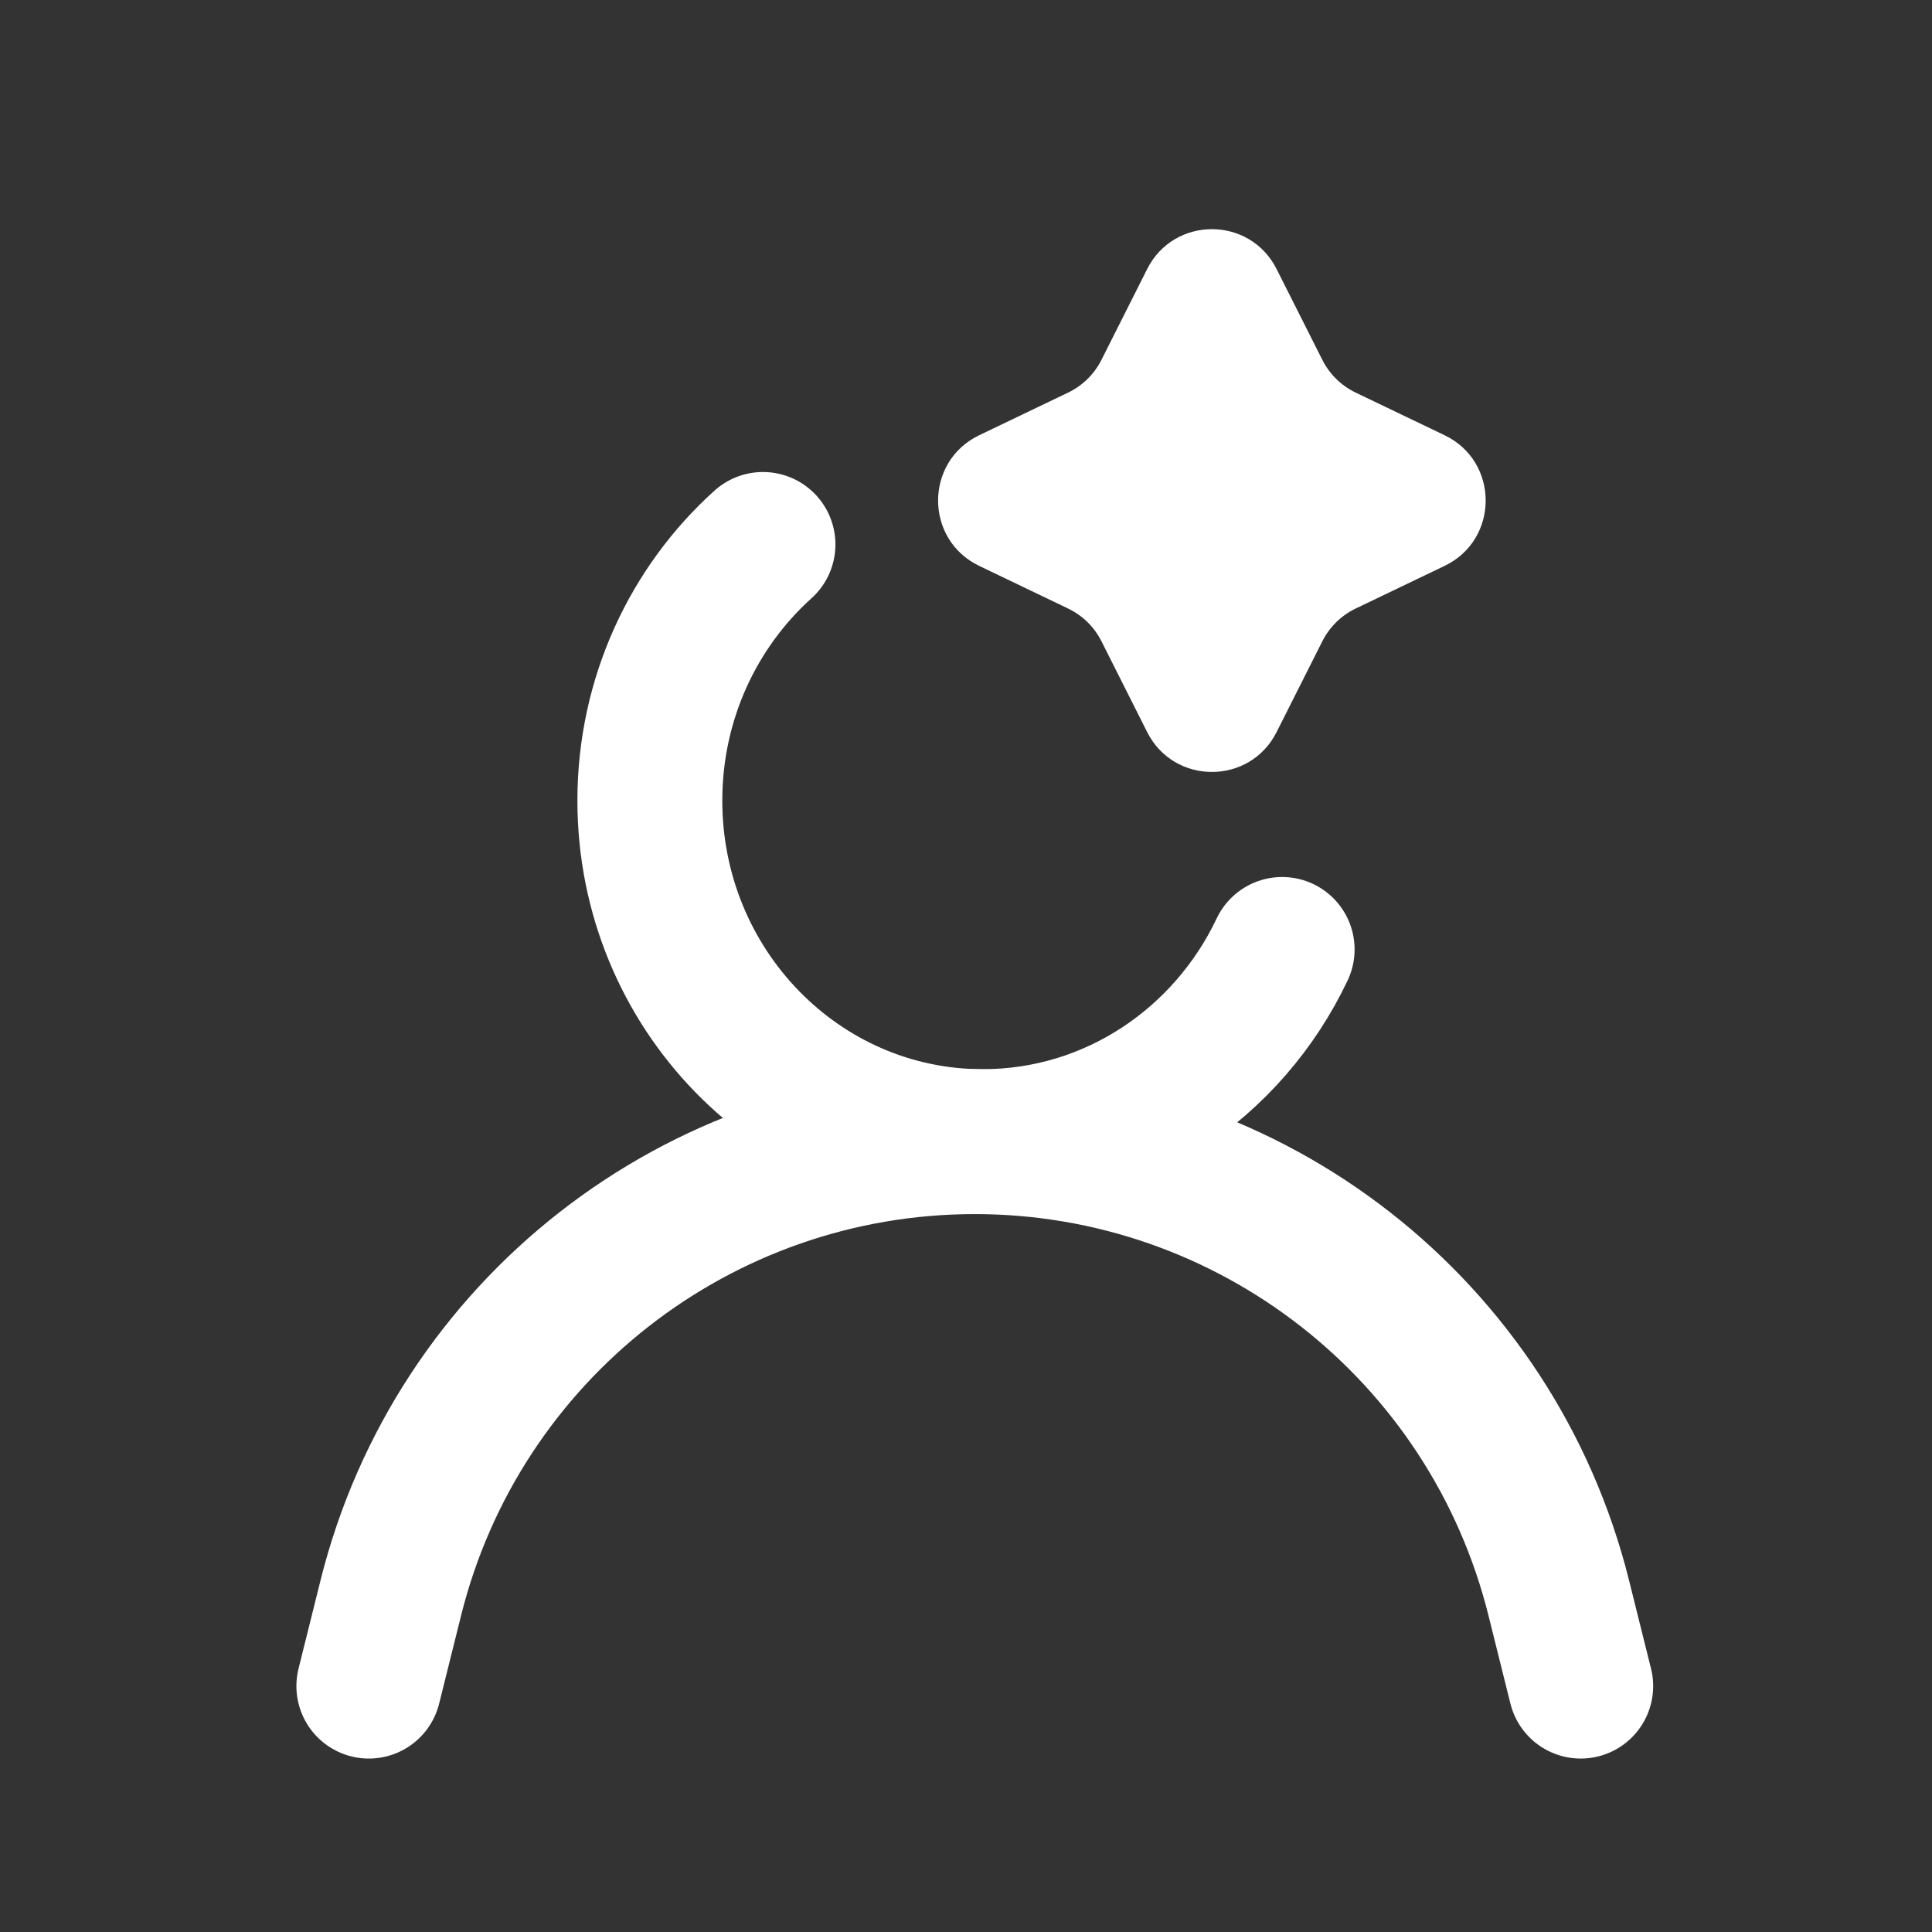
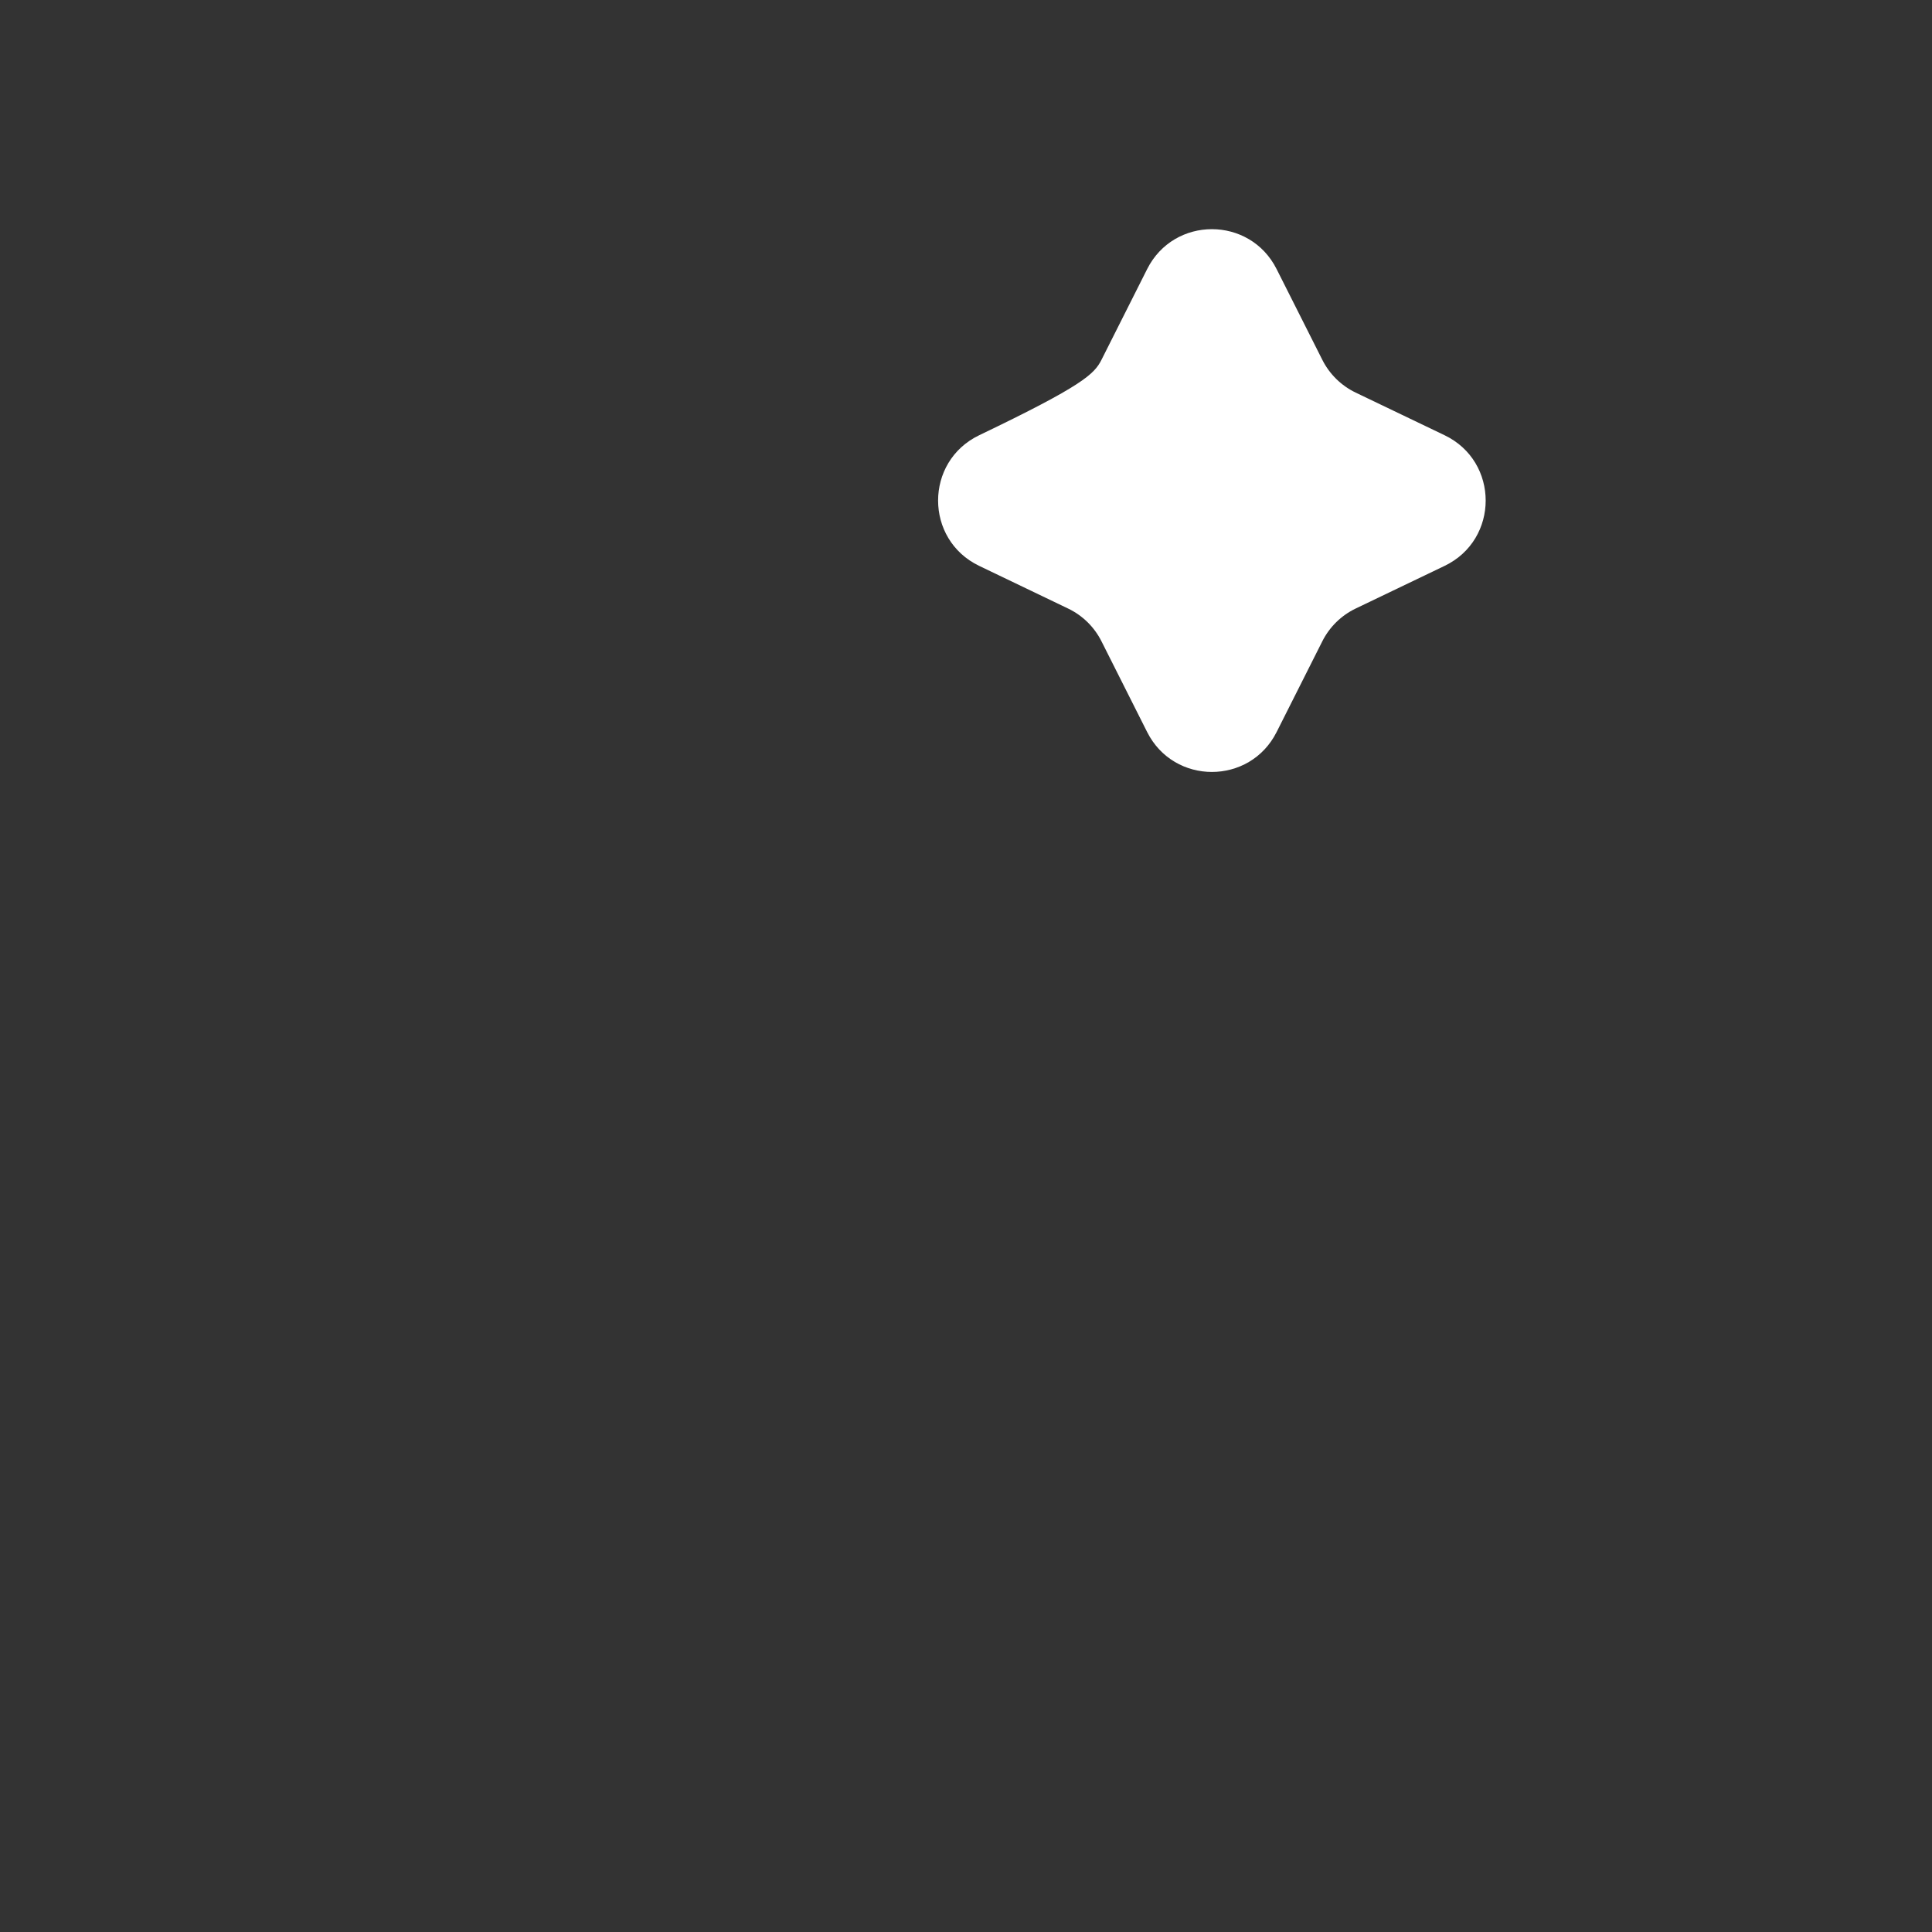
<svg xmlns="http://www.w3.org/2000/svg" width="80" height="80" viewBox="0 0 80 80" fill="none">
  <rect x="0" y="0" width="80" height="80" fill="#333333" stroke="none" />
-   <path d="M15.273 69.818L16.182 66.168C18.948 55.065 28.921 47.273 40.363 47.273V47.273C51.806 47.273 61.779 55.065 64.545 66.168L65.454 69.818" stroke="white" stroke-width="6" stroke-linecap="round" stroke-linejoin="round" />
-   <path d="M31.593 22.545C28.721 25.133 26.909 28.926 26.909 33.152C26.909 40.951 33.079 47.273 40.689 47.273C46.143 47.273 50.858 44.025 53.091 39.315" stroke="white" stroke-width="6" stroke-linecap="round" stroke-linejoin="round" />
-   <path d="M47.502 11.141C48.611 8.939 51.753 8.939 52.861 11.141L54.755 14.901C55.053 15.493 55.539 15.97 56.136 16.257L59.817 18.022C62.086 19.111 62.086 22.343 59.817 23.432L56.136 25.198C55.539 25.484 55.053 25.961 54.755 26.553L52.861 30.314C51.753 32.515 48.611 32.515 47.502 30.314L45.609 26.553C45.311 25.961 44.825 25.484 44.227 25.198L40.547 23.432C38.277 22.343 38.277 19.111 40.547 18.022L44.227 16.257C44.825 15.97 45.311 15.493 45.609 14.901L47.502 11.141Z" fill="white" />
+   <path d="M47.502 11.141C48.611 8.939 51.753 8.939 52.861 11.141L54.755 14.901C55.053 15.493 55.539 15.97 56.136 16.257L59.817 18.022C62.086 19.111 62.086 22.343 59.817 23.432L56.136 25.198C55.539 25.484 55.053 25.961 54.755 26.553L52.861 30.314C51.753 32.515 48.611 32.515 47.502 30.314L45.609 26.553C45.311 25.961 44.825 25.484 44.227 25.198L40.547 23.432C38.277 22.343 38.277 19.111 40.547 18.022C44.825 15.97 45.311 15.493 45.609 14.901L47.502 11.141Z" fill="white" />
</svg>